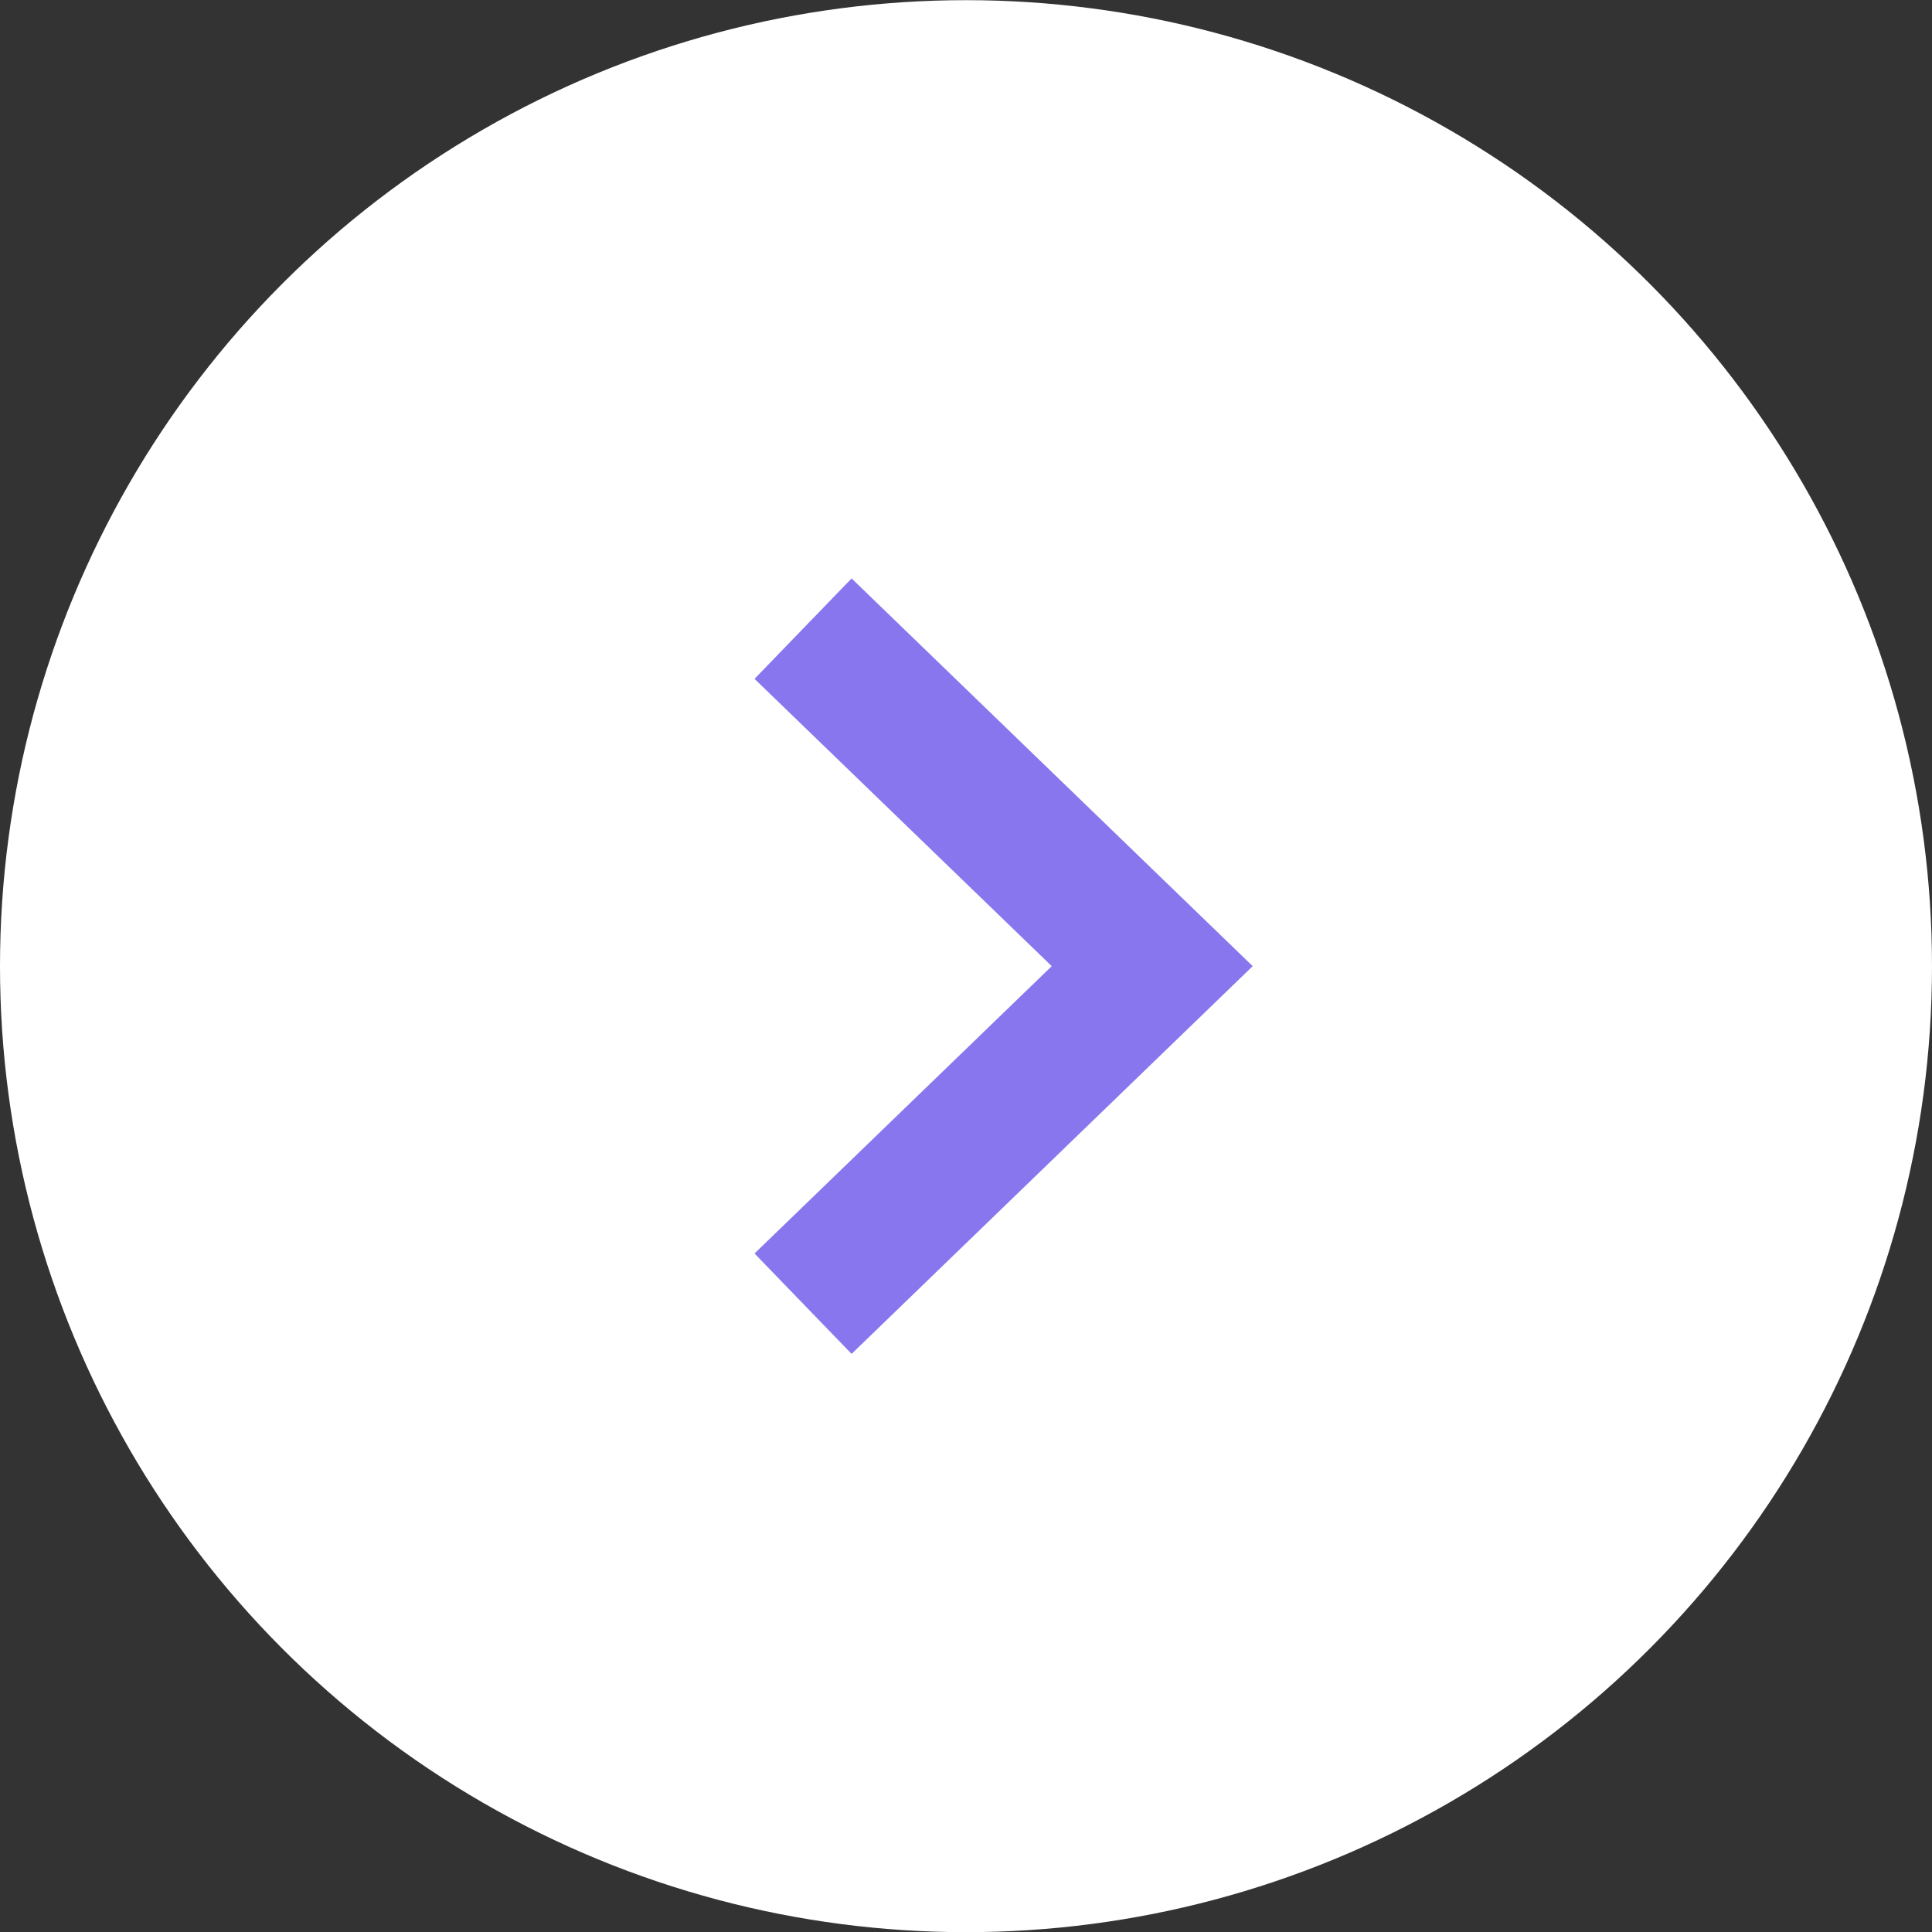
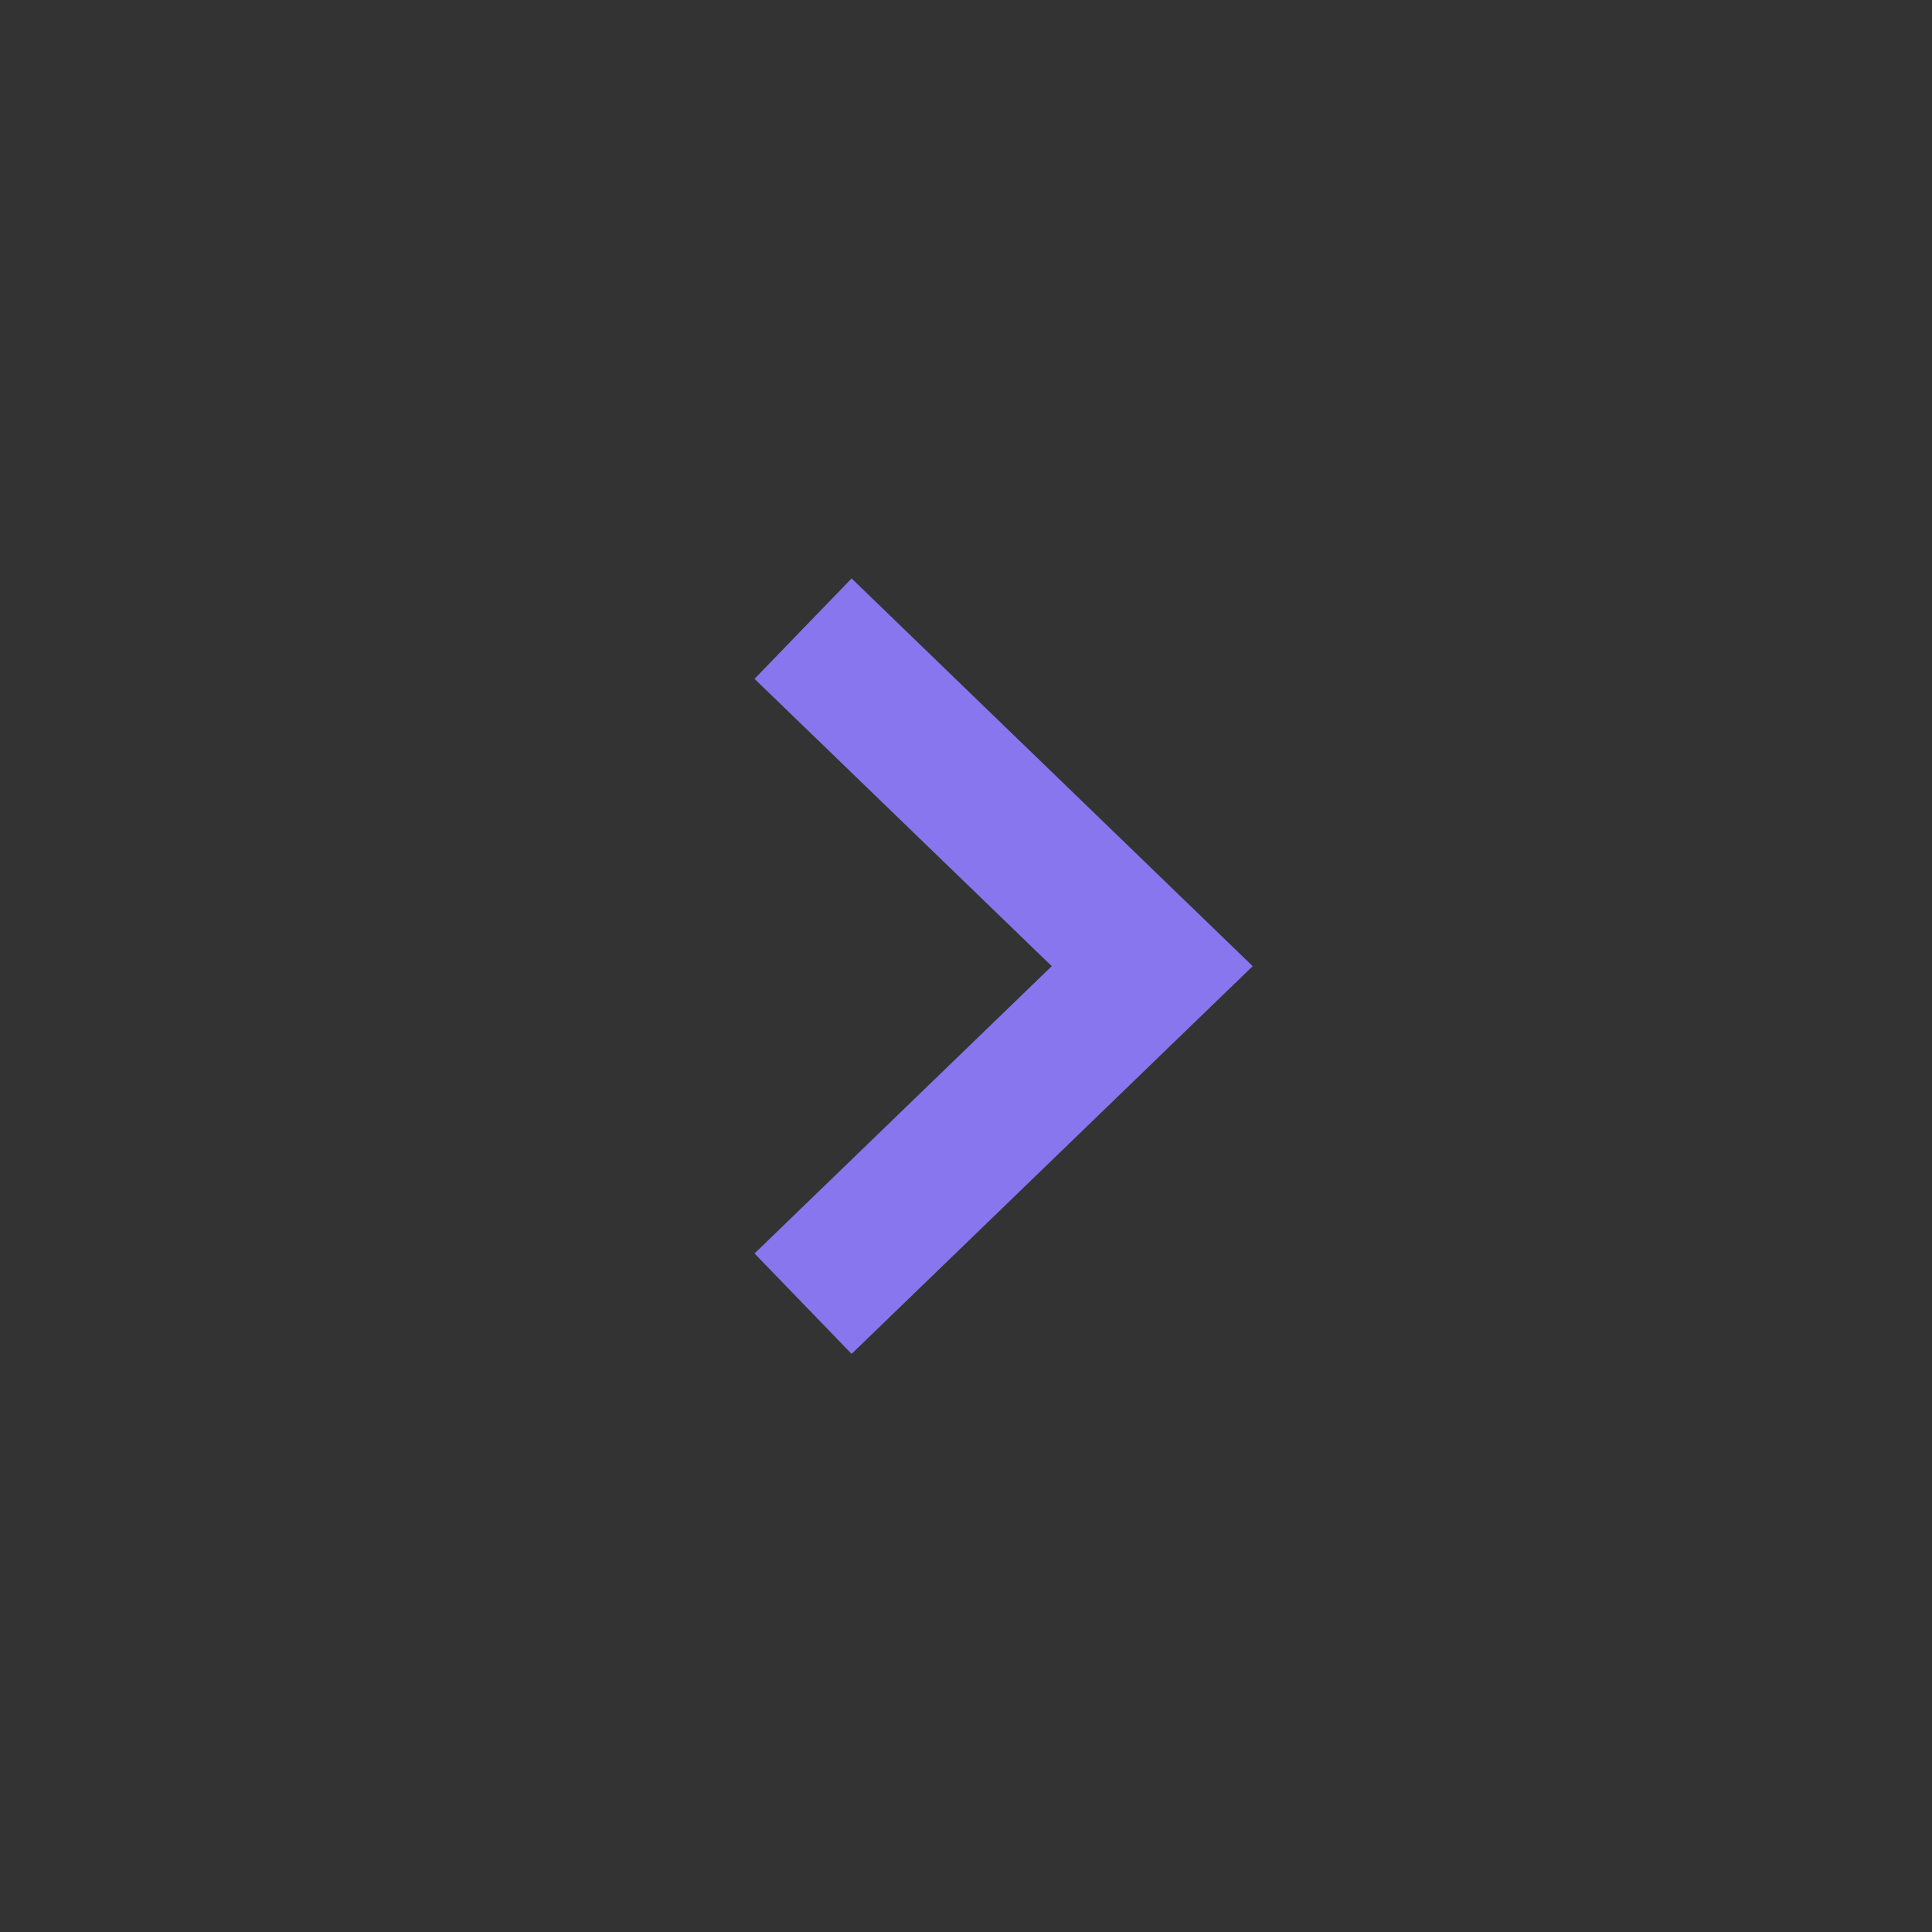
<svg xmlns="http://www.w3.org/2000/svg" width="83" height="83" viewBox="0 0 83 83" fill="none">
  <rect x="0" y="0" width="83" height="83" fill="#333333" stroke="none" />
-   <circle cx="41.5" cy="41.507" r="41.5" fill="white" />
  <path d="M34.5 27.007L49.5 41.507L34.5 56.007" stroke="#8776EE" stroke-width="6" />
</svg>